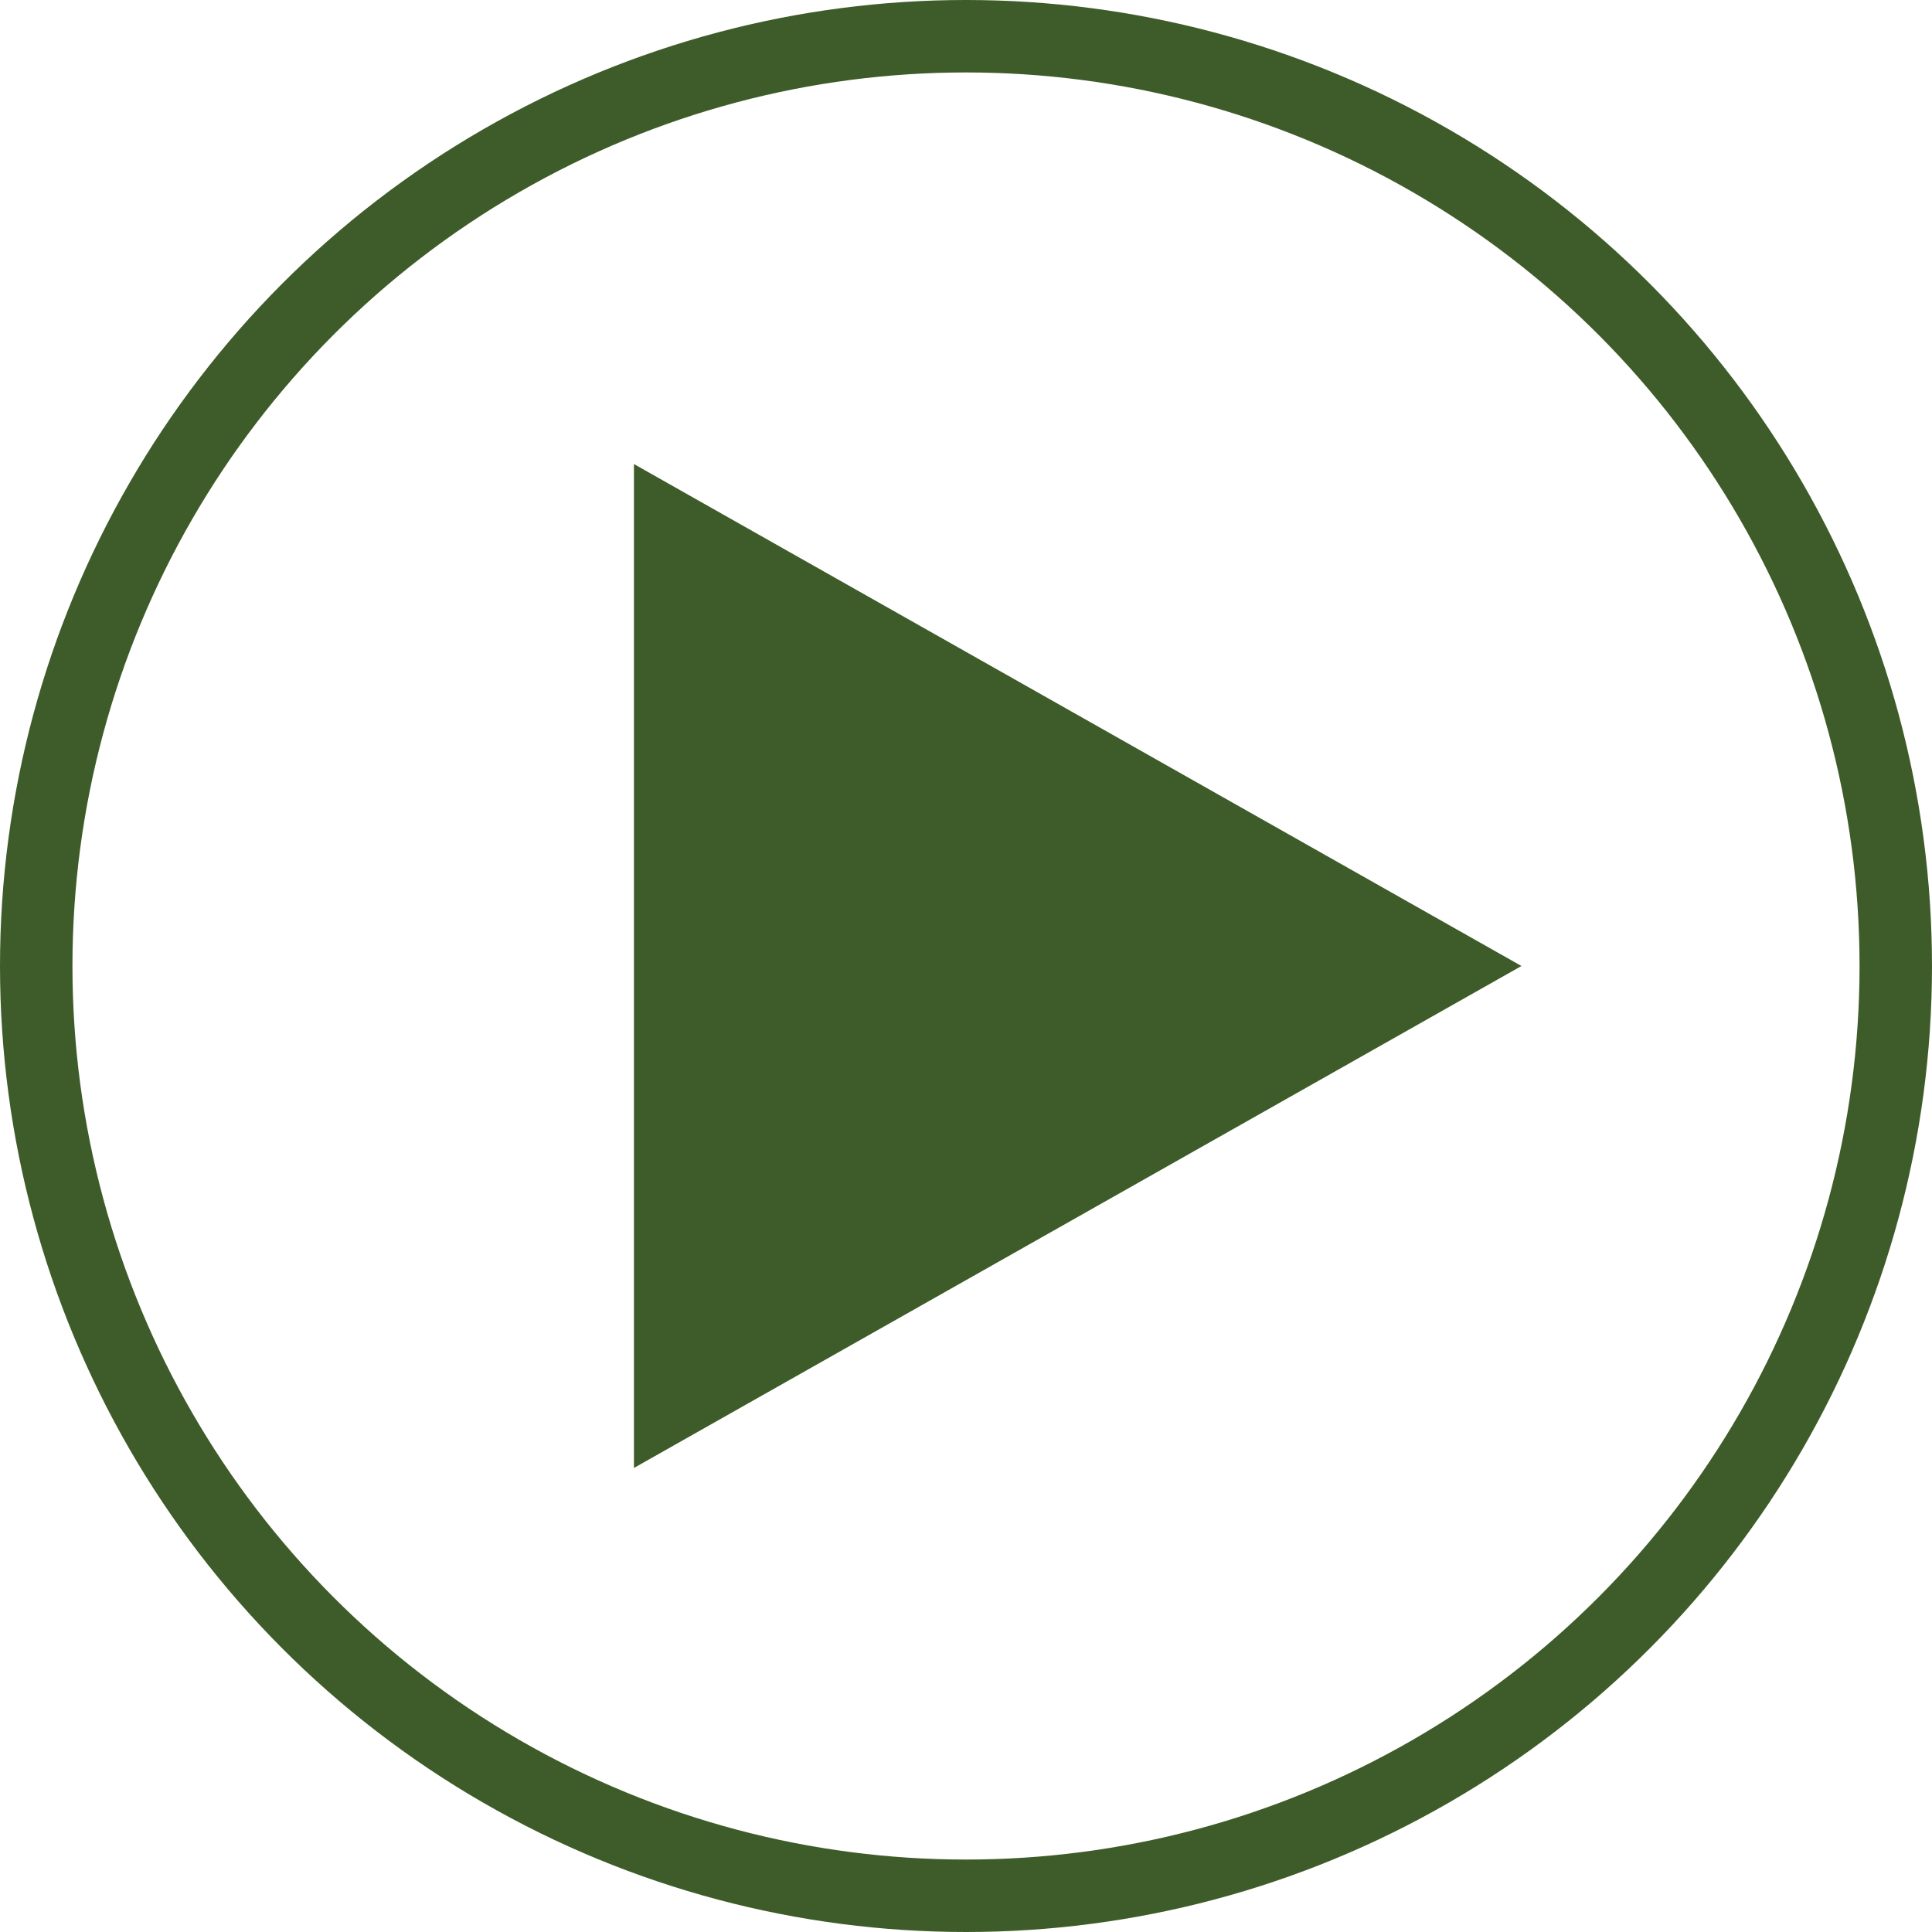
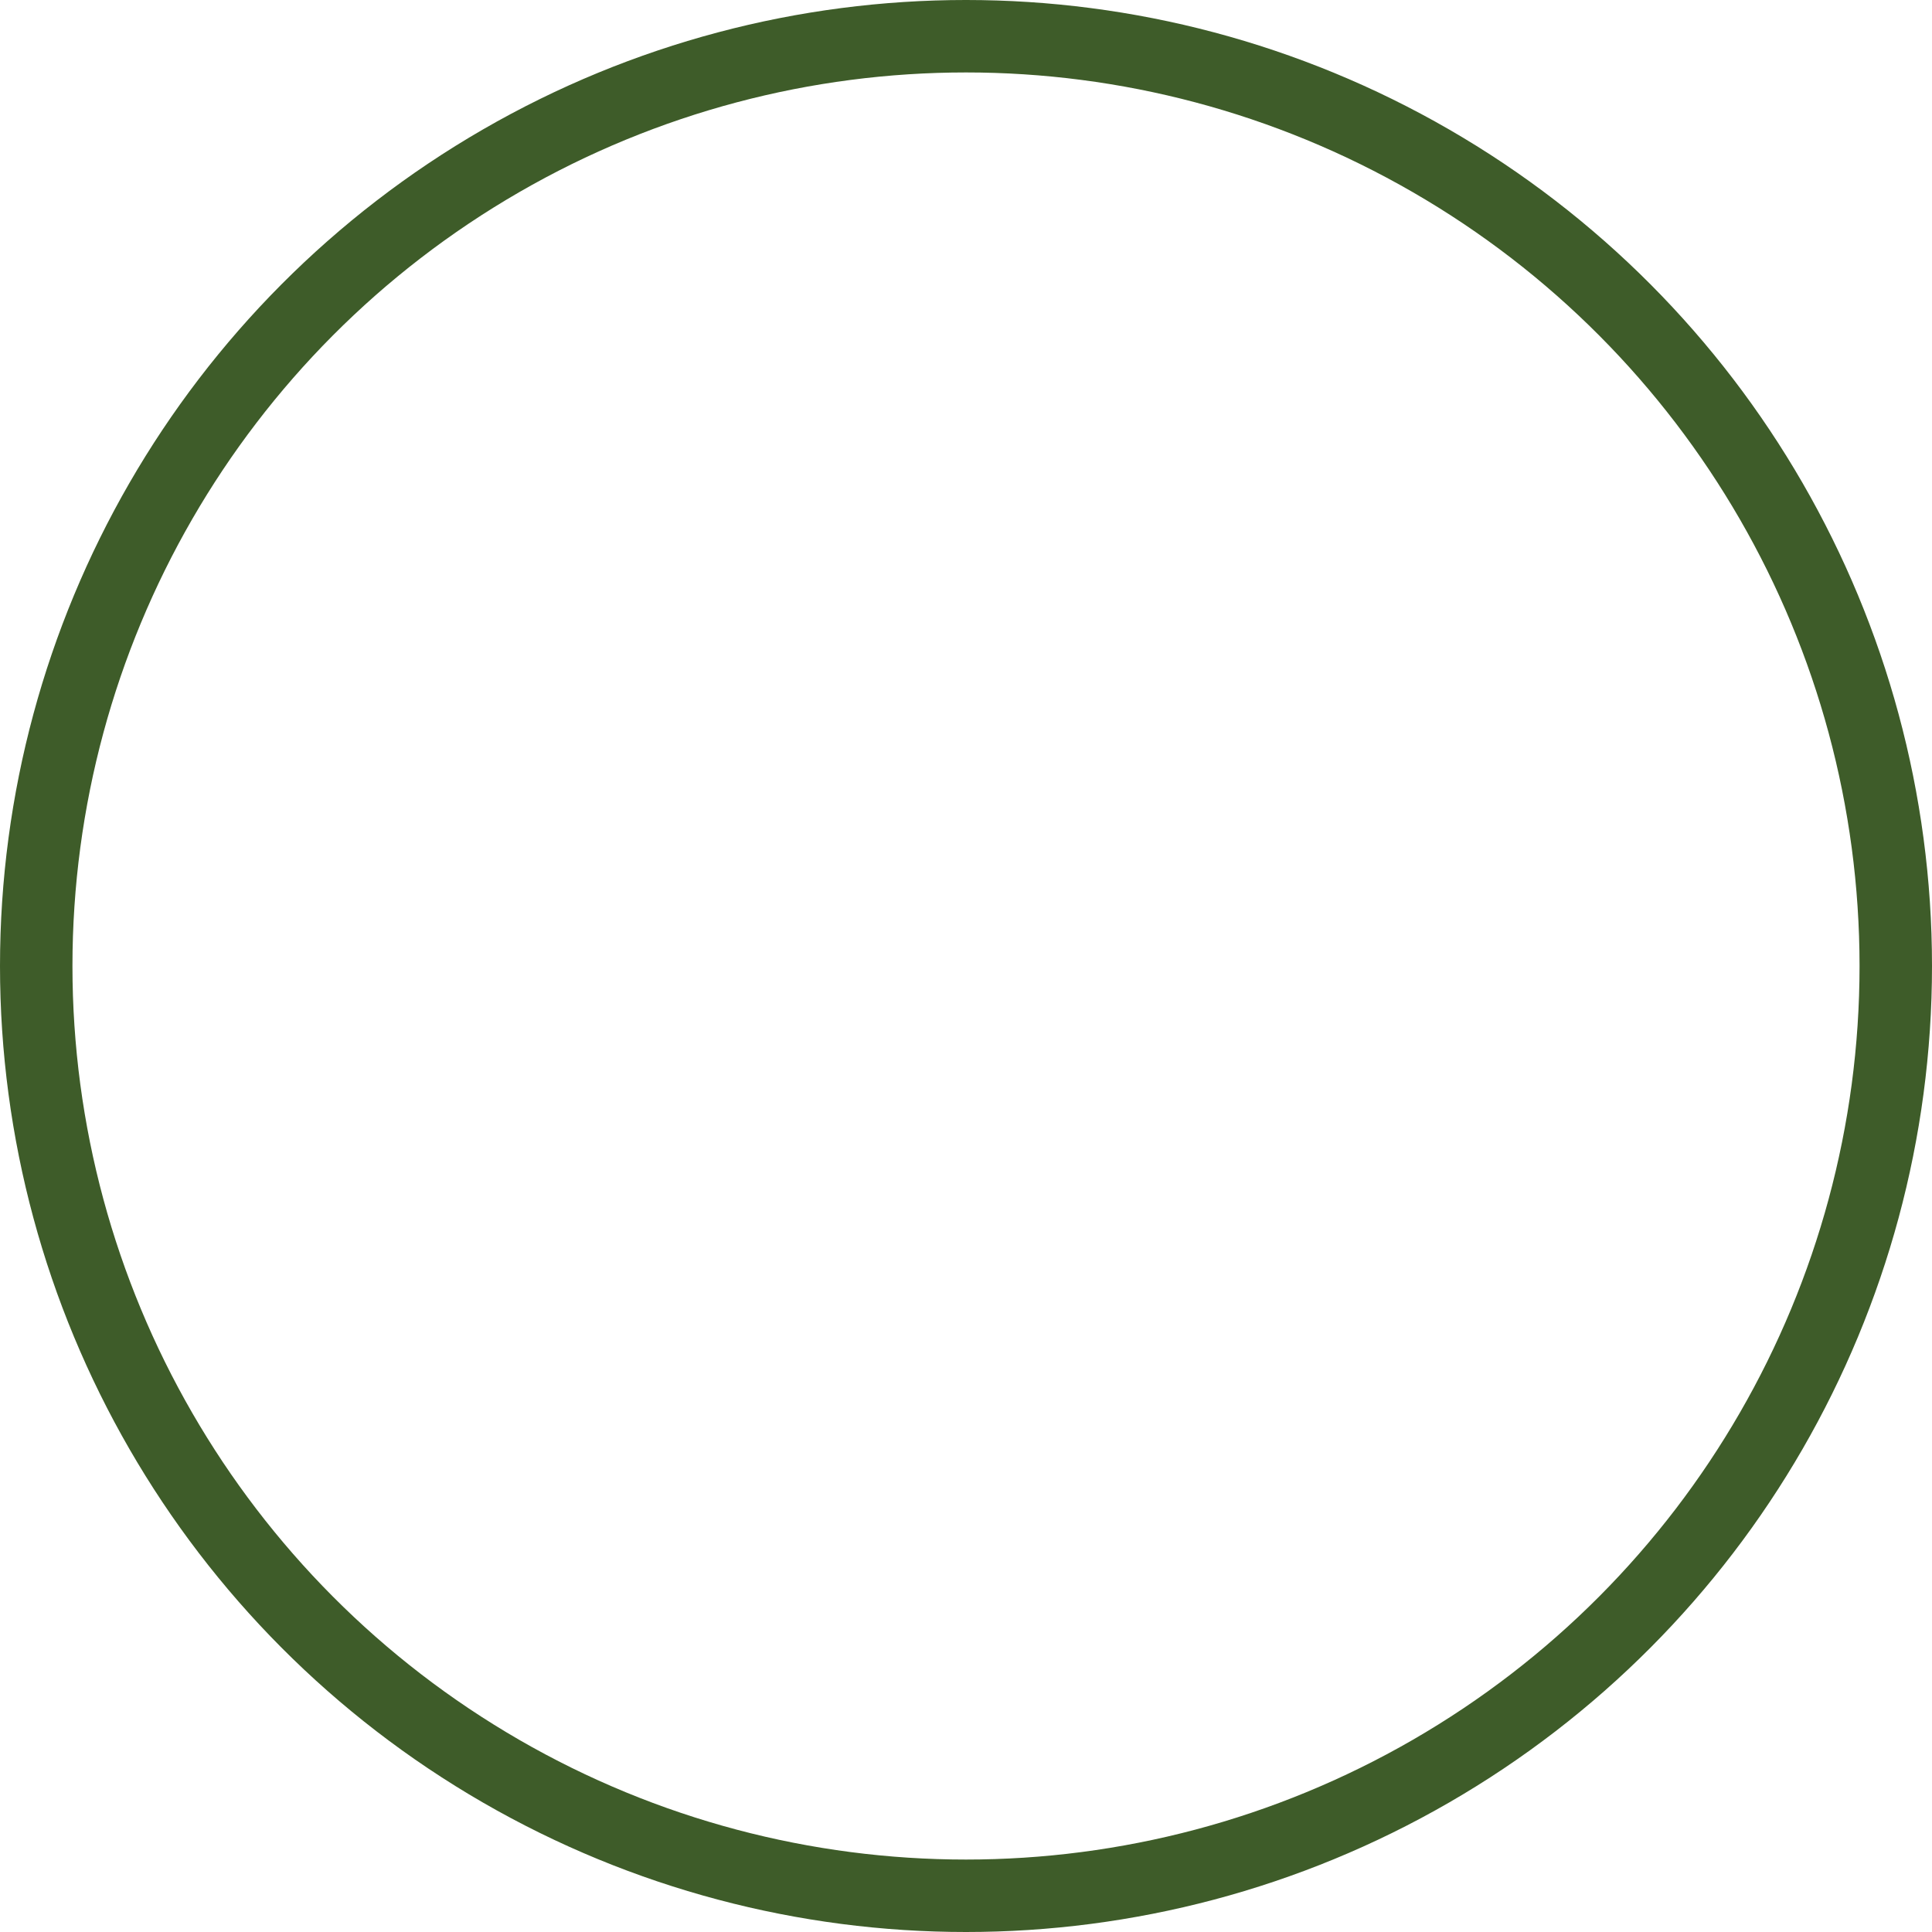
<svg xmlns="http://www.w3.org/2000/svg" width="80" height="80" viewBox="0 0 80 80" fill="none">
  <circle cx="40" cy="40" r="38.5" stroke="#3E5C29" stroke-width="3" />
-   <path d="M63 40L26.25 60.785L26.25 19.215L63 40Z" fill="#3E5C29" />
</svg>